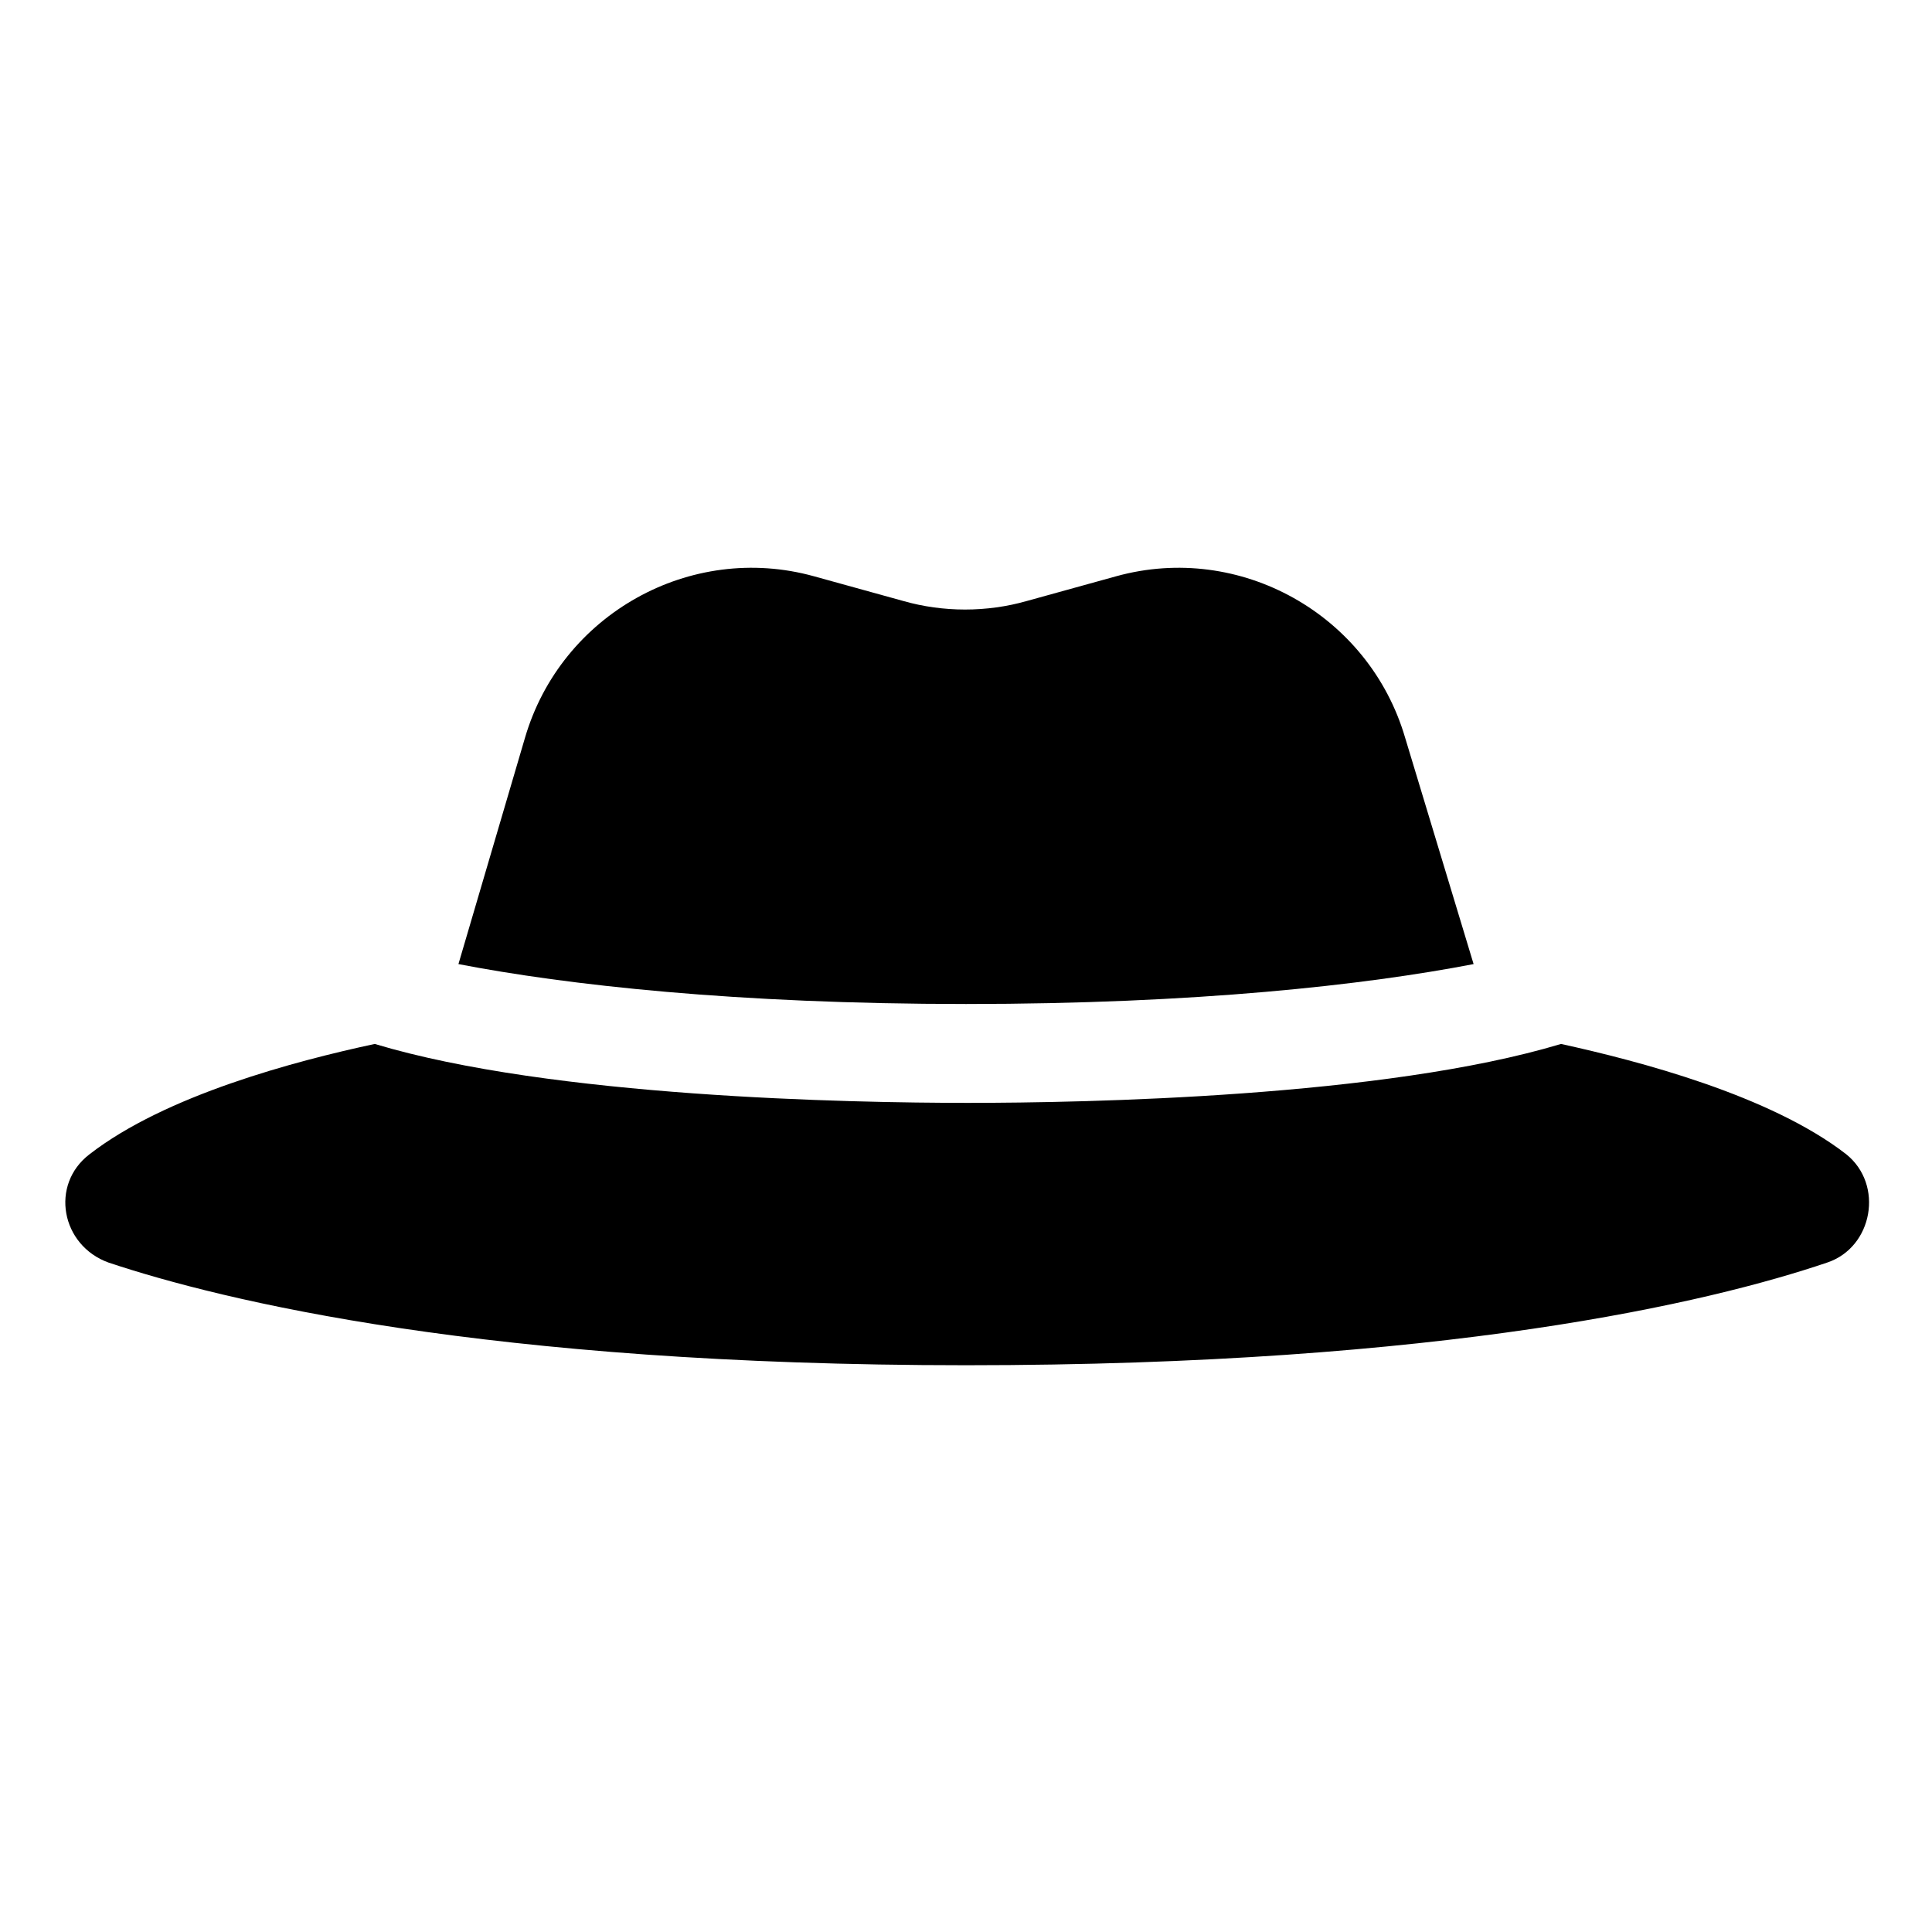
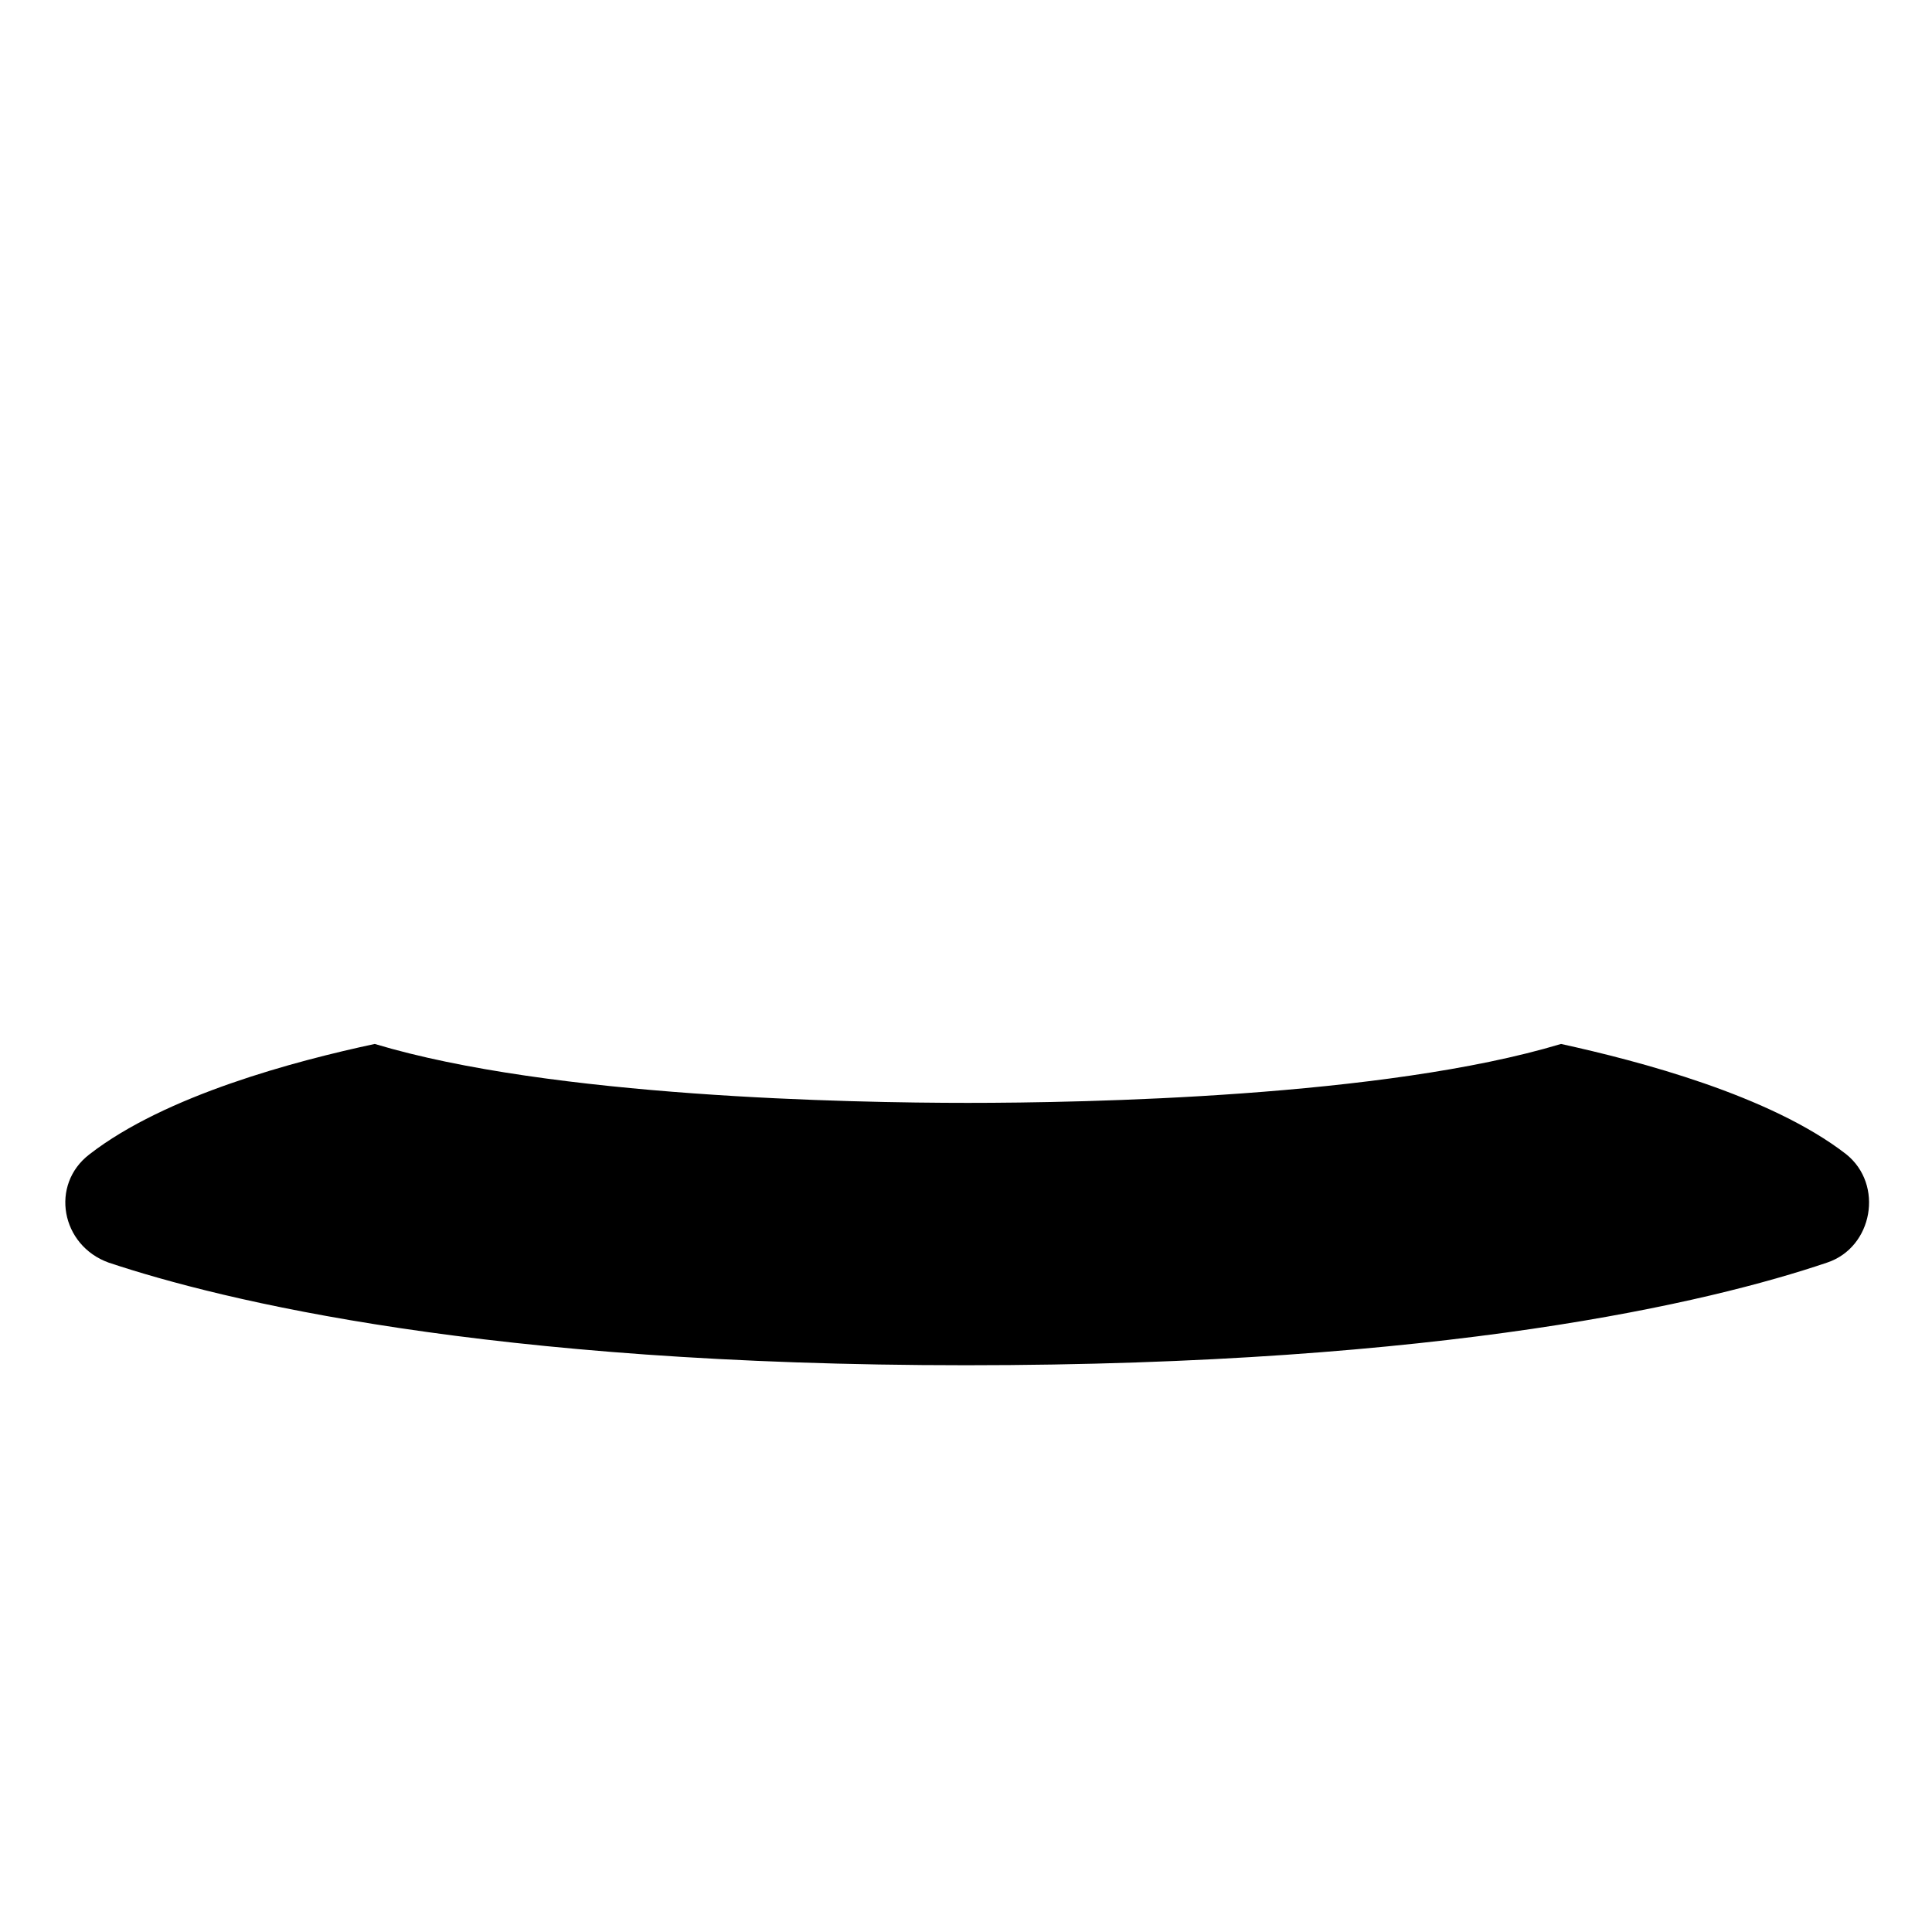
<svg xmlns="http://www.w3.org/2000/svg" fill="#000000" width="800px" height="800px" version="1.1" viewBox="144 144 512 512">
  <g>
-     <path d="m400 410.07c60.961 0 105.8-5.039 134.52-10.578l-18.137-59.953c-9.574-32.746-43.832-51.891-76.578-42.824l-23.68 6.551c-10.578 3.023-22.168 3.023-32.746 0l-23.68-6.551c-32.746-9.07-67.008 10.078-76.578 42.824l-17.633 59.953c28.715 5.539 73.555 10.578 134.52 10.578z" />
    <path d="m633.26 449.88c-20.152-15.617-54.914-24.688-75.57-29.223-46.855 14.105-125.95 15.617-157.19 15.617s-110.34-1.512-157.19-15.617c-21.16 4.535-55.418 13.602-75.57 29.223-10.578 8.062-7.559 24.184 5.039 28.719 30.223 10.074 100.25 27.203 227.21 27.203s196.99-16.625 228.23-27.207c12.09-4.027 15.113-20.652 5.035-28.715z" />
  </g>
</svg>